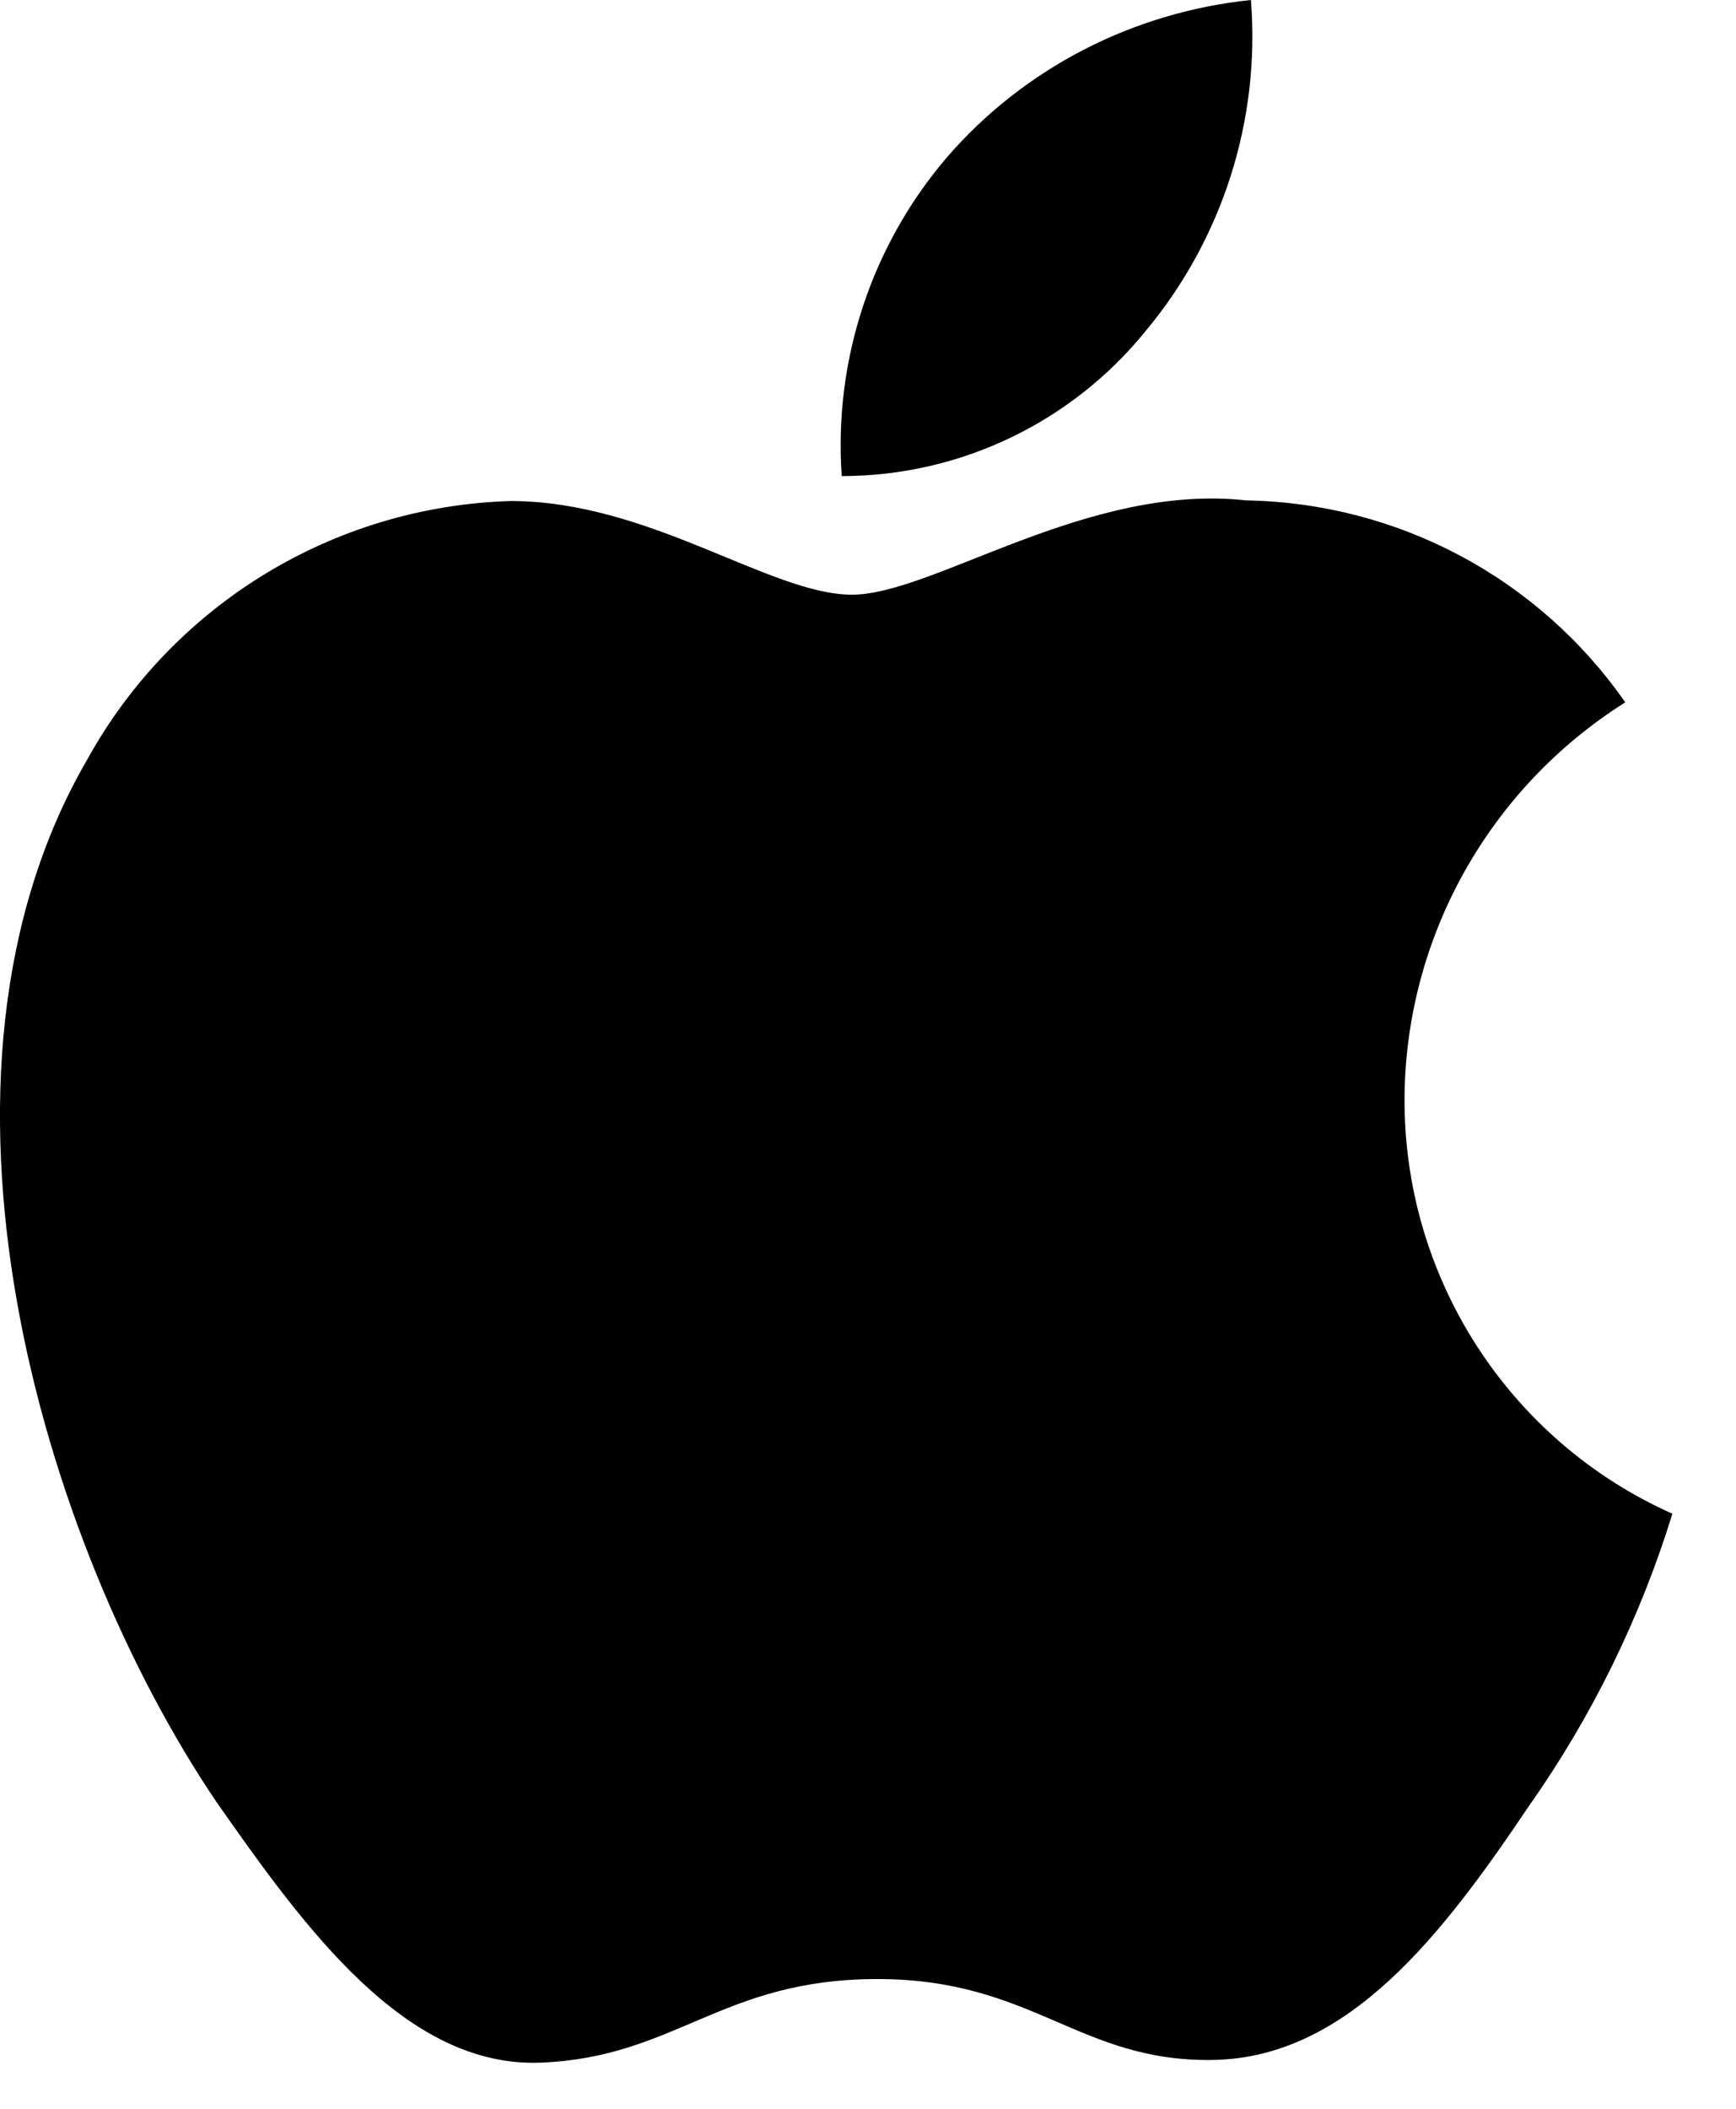
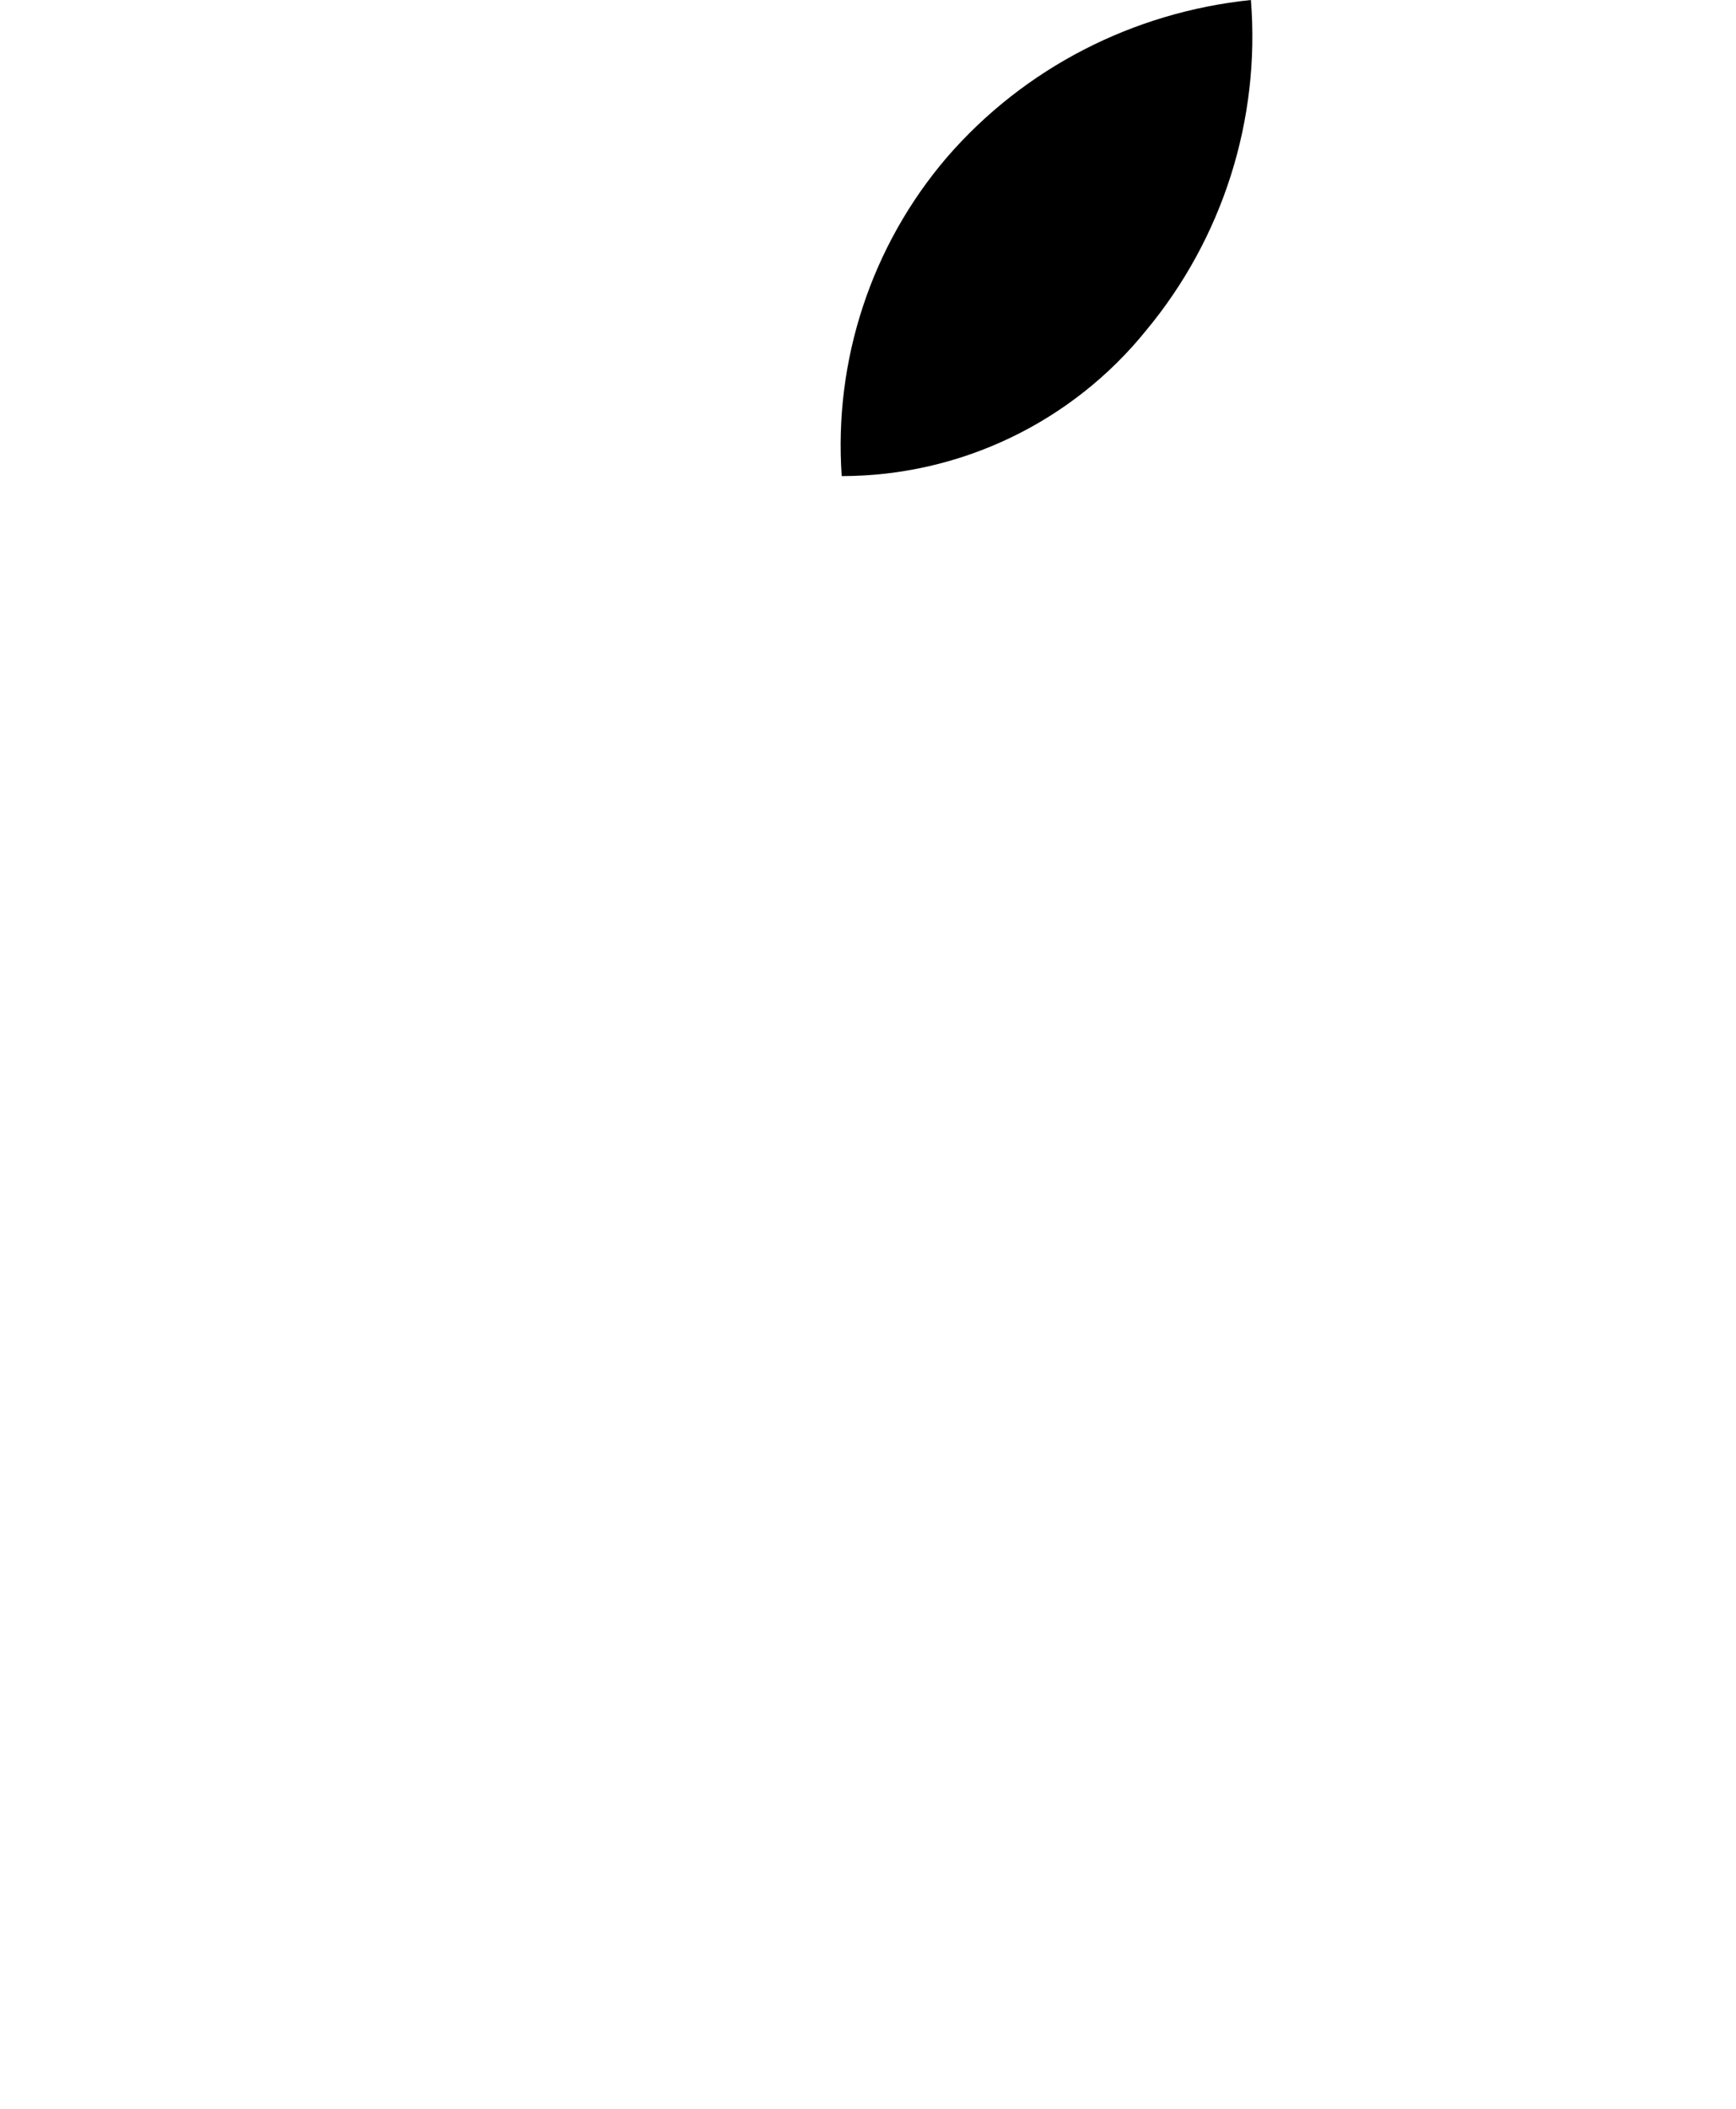
<svg xmlns="http://www.w3.org/2000/svg" width="14" height="17" viewBox="0 0 14 17" fill="none">
-   <path d="M11.327 8.843C11.338 7.551 12.011 6.352 13.107 5.662C12.407 4.658 11.273 4.055 10.051 4.034C8.765 3.892 7.527 4.794 6.87 4.794C6.213 4.794 5.242 4.039 4.118 4.039C2.69 4.082 1.393 4.875 0.703 6.124C-0.779 8.675 0.329 12.431 1.746 14.527C2.457 15.542 3.271 16.671 4.362 16.628C5.453 16.584 5.817 15.954 7.076 15.954C8.336 15.954 8.705 16.628 9.791 16.606C10.876 16.584 11.636 15.591 12.326 14.565C12.836 13.843 13.227 13.045 13.487 12.203C12.163 11.612 11.316 10.293 11.327 8.843Z" fill="black" />
  <path d="M9.242 2.665C9.86 1.922 10.165 0.966 10.088 0C9.139 0.098 8.259 0.548 7.635 1.27C7.027 1.981 6.723 2.904 6.788 3.838C7.743 3.838 8.645 3.404 9.242 2.665Z" fill="black" />
</svg>